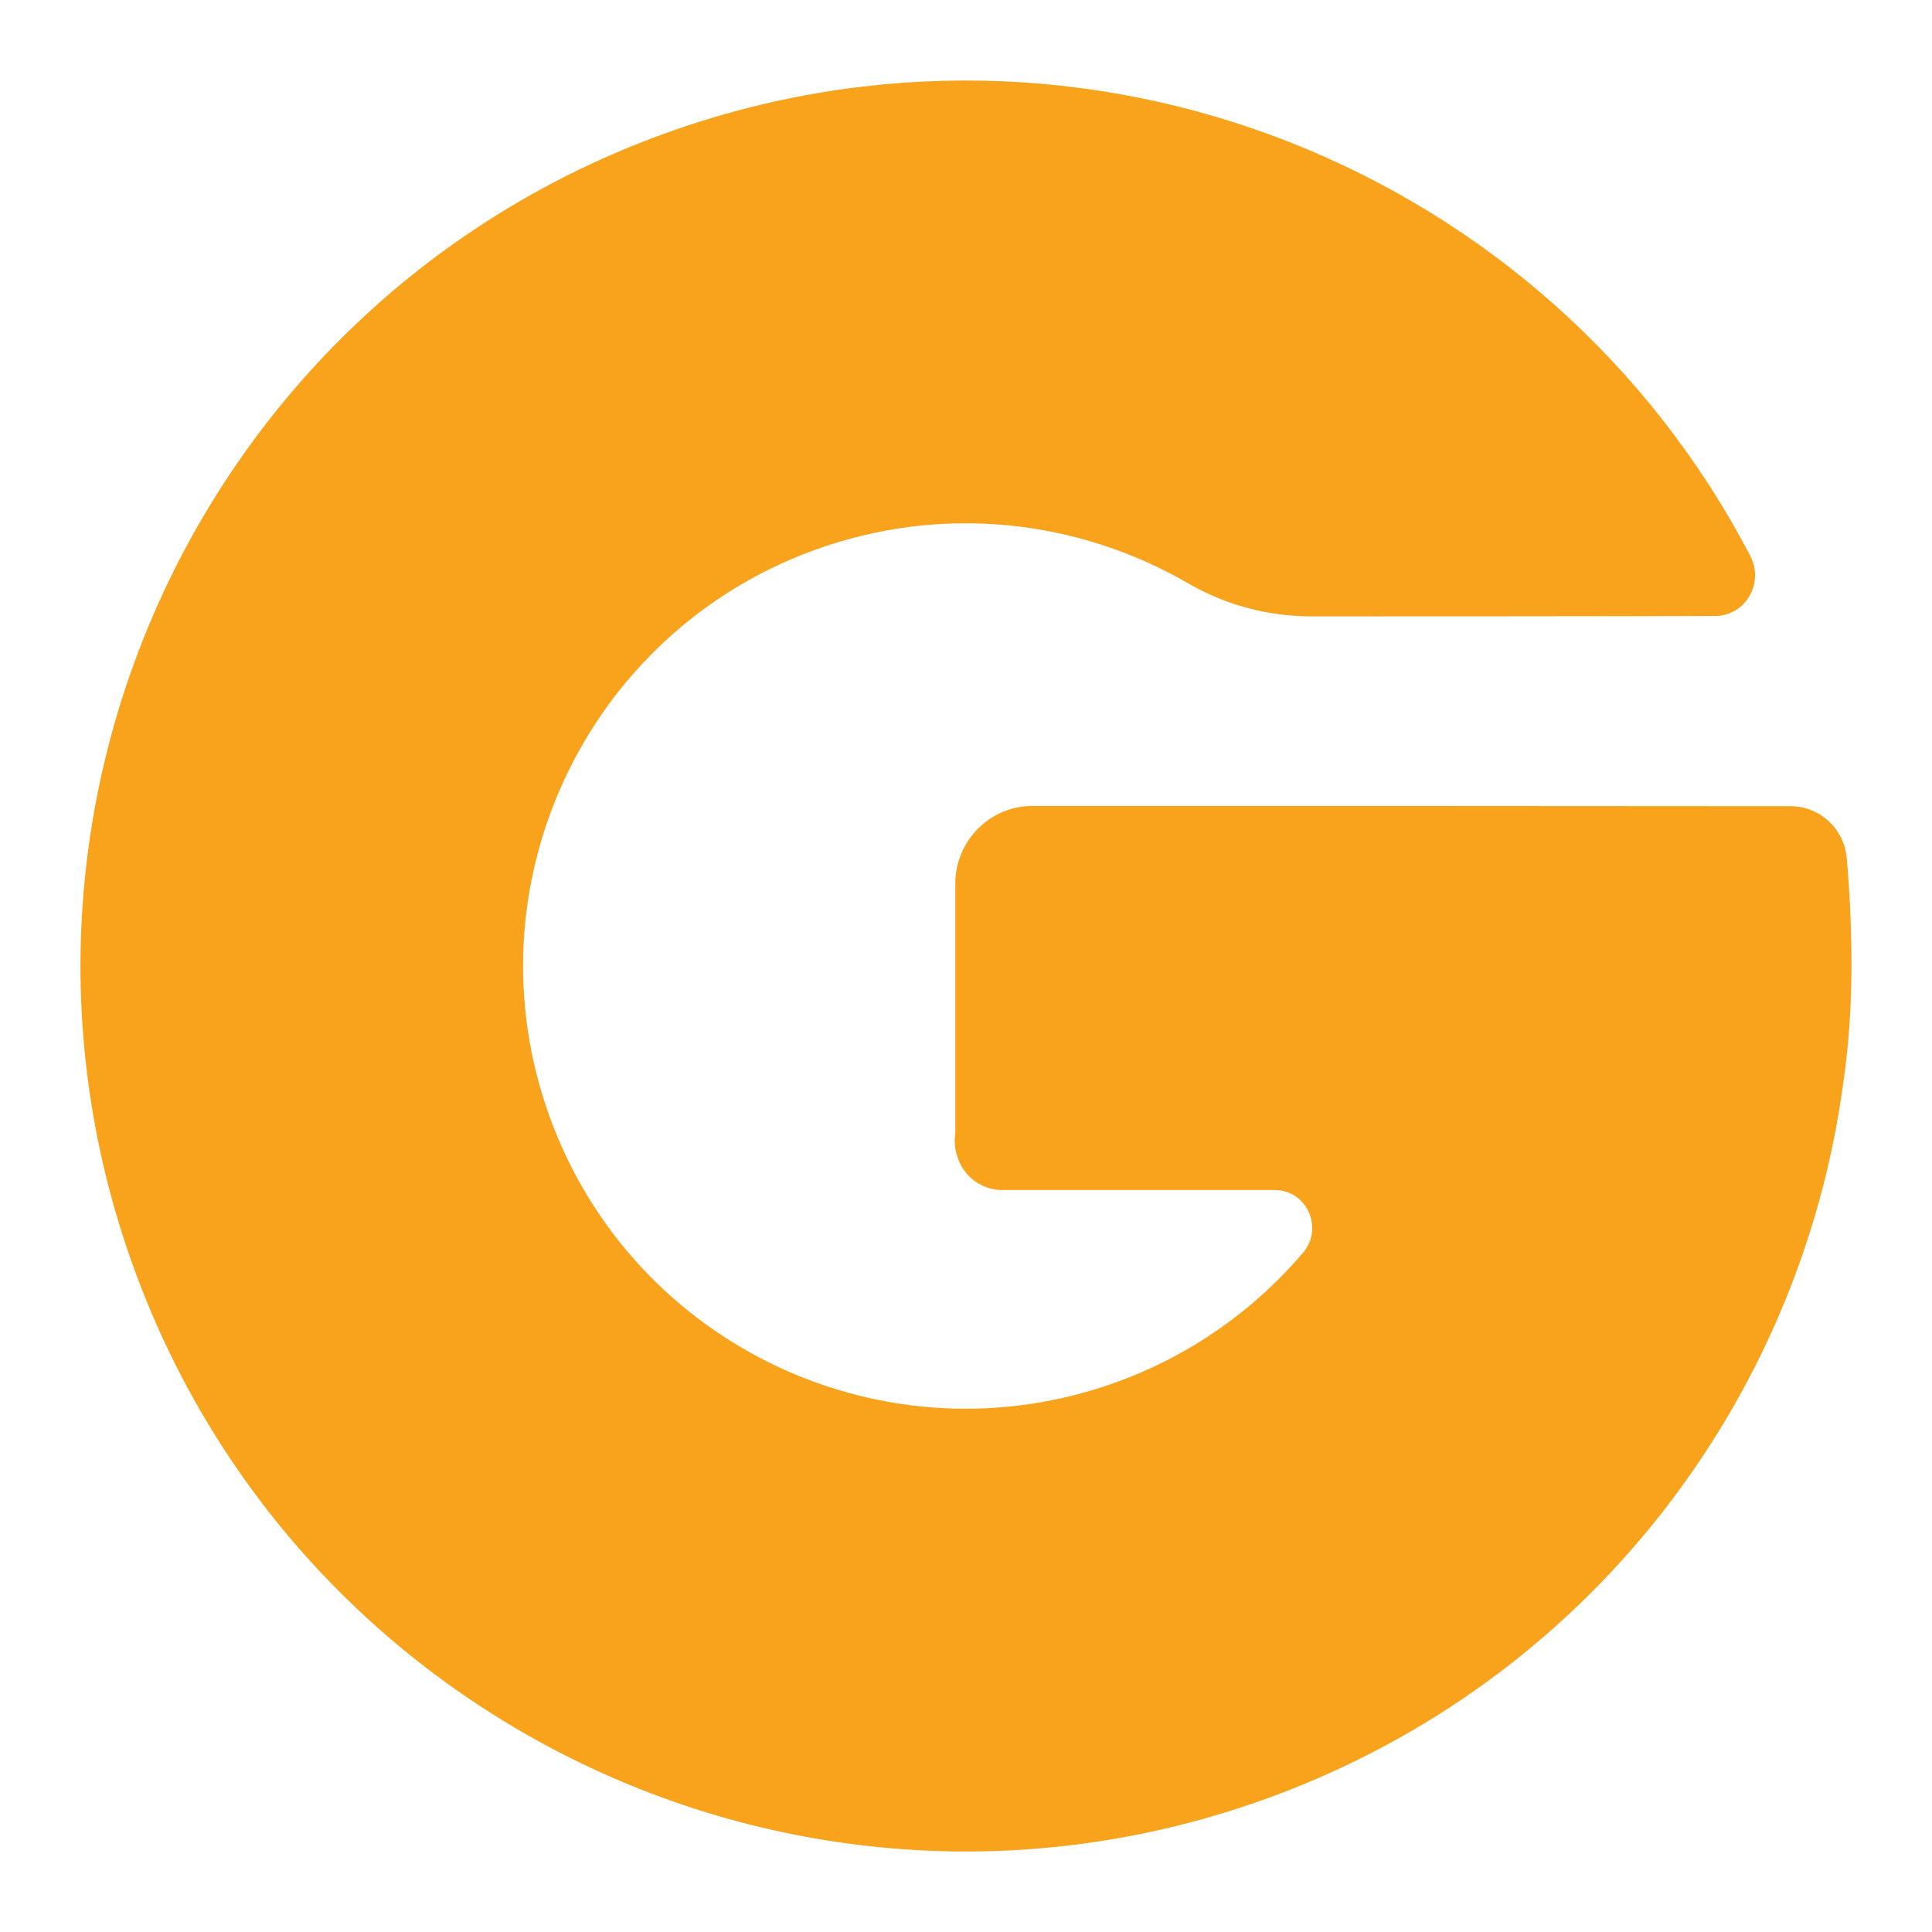
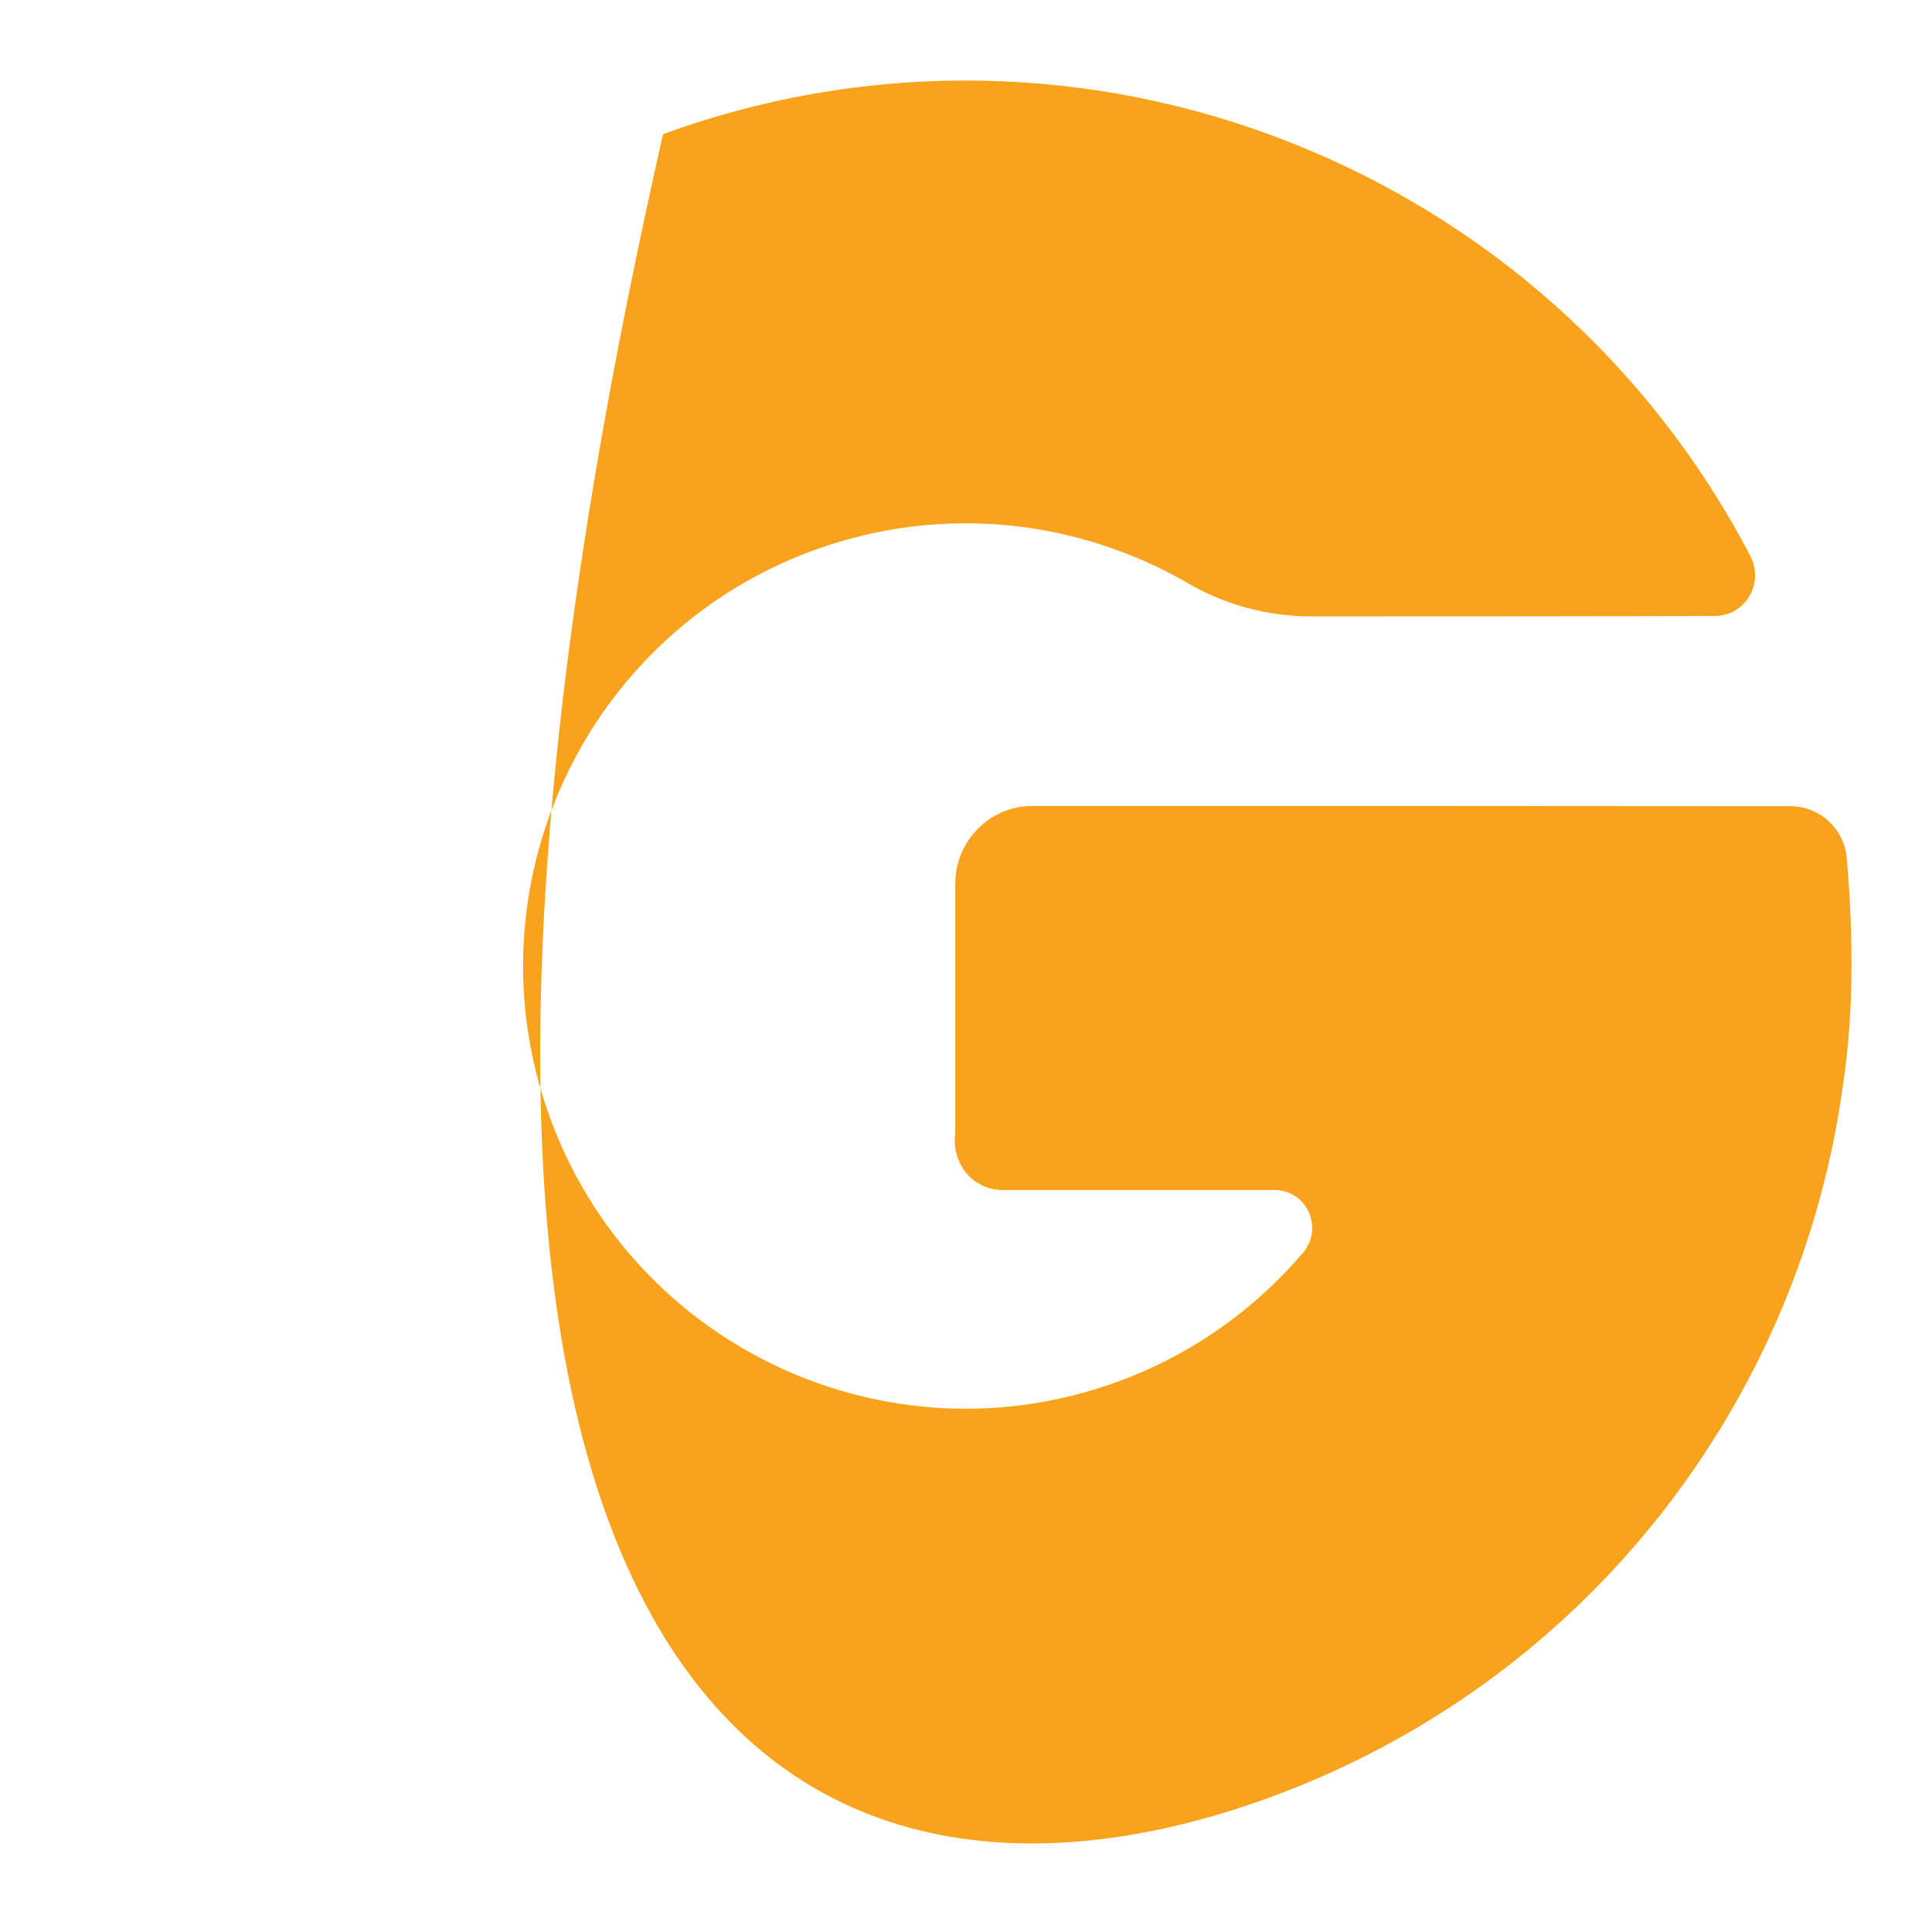
<svg xmlns="http://www.w3.org/2000/svg" version="1.1" width="24" height="24">
  <svg width="24" height="24" viewBox="0 0 24 24" fill="none">
-     <path d="M22.242 10.015C21.406 10.014 19.743 10.013 17.306 10.012C17.306 10.012 16.556 10.012 16.555 10.012C16.553 10.012 16.552 10.012 16.549 10.012H12.826C12.296 10.012 11.867 10.445 11.867 10.978V14.079C11.852 14.177 11.862 14.272 11.89 14.359C11.961 14.604 12.185 14.783 12.451 14.783H15.834C16.236 14.783 16.447 15.257 16.185 15.564C15.581 16.273 14.795 16.833 13.876 17.167C11.024 18.205 7.869 16.734 6.831 13.881C5.792 11.027 7.264 7.872 10.116 6.833C11.711 6.253 13.399 6.457 14.761 7.247C15.227 7.518 15.757 7.657 16.295 7.657C17.625 7.657 20.052 7.656 21.303 7.652C21.682 7.652 21.919 7.245 21.743 6.907C19.233 2.088 13.481 -0.242 8.237 1.666C2.531 3.743 -0.411 10.054 1.666 15.761C3.743 21.468 10.052 24.411 15.758 22.334C19.732 20.886 22.365 17.386 22.896 13.465L22.898 13.451C22.966 12.985 23 12.496 23 11.983C23 11.505 22.976 11.056 22.941 10.661C22.91 10.296 22.607 10.015 22.242 10.015Z" fill="#F9A21B" />
+     <path d="M22.242 10.015C21.406 10.014 19.743 10.013 17.306 10.012C17.306 10.012 16.556 10.012 16.555 10.012C16.553 10.012 16.552 10.012 16.549 10.012H12.826C12.296 10.012 11.867 10.445 11.867 10.978V14.079C11.852 14.177 11.862 14.272 11.89 14.359C11.961 14.604 12.185 14.783 12.451 14.783H15.834C16.236 14.783 16.447 15.257 16.185 15.564C15.581 16.273 14.795 16.833 13.876 17.167C11.024 18.205 7.869 16.734 6.831 13.881C5.792 11.027 7.264 7.872 10.116 6.833C11.711 6.253 13.399 6.457 14.761 7.247C15.227 7.518 15.757 7.657 16.295 7.657C17.625 7.657 20.052 7.656 21.303 7.652C21.682 7.652 21.919 7.245 21.743 6.907C19.233 2.088 13.481 -0.242 8.237 1.666C3.743 21.468 10.052 24.411 15.758 22.334C19.732 20.886 22.365 17.386 22.896 13.465L22.898 13.451C22.966 12.985 23 12.496 23 11.983C23 11.505 22.976 11.056 22.941 10.661C22.91 10.296 22.607 10.015 22.242 10.015Z" fill="#F9A21B" />
  </svg>
  <style>@media (prefers-color-scheme: light) { :root { filter: none; } }
@media (prefers-color-scheme: dark) { :root { filter: none; } }
</style>
</svg>